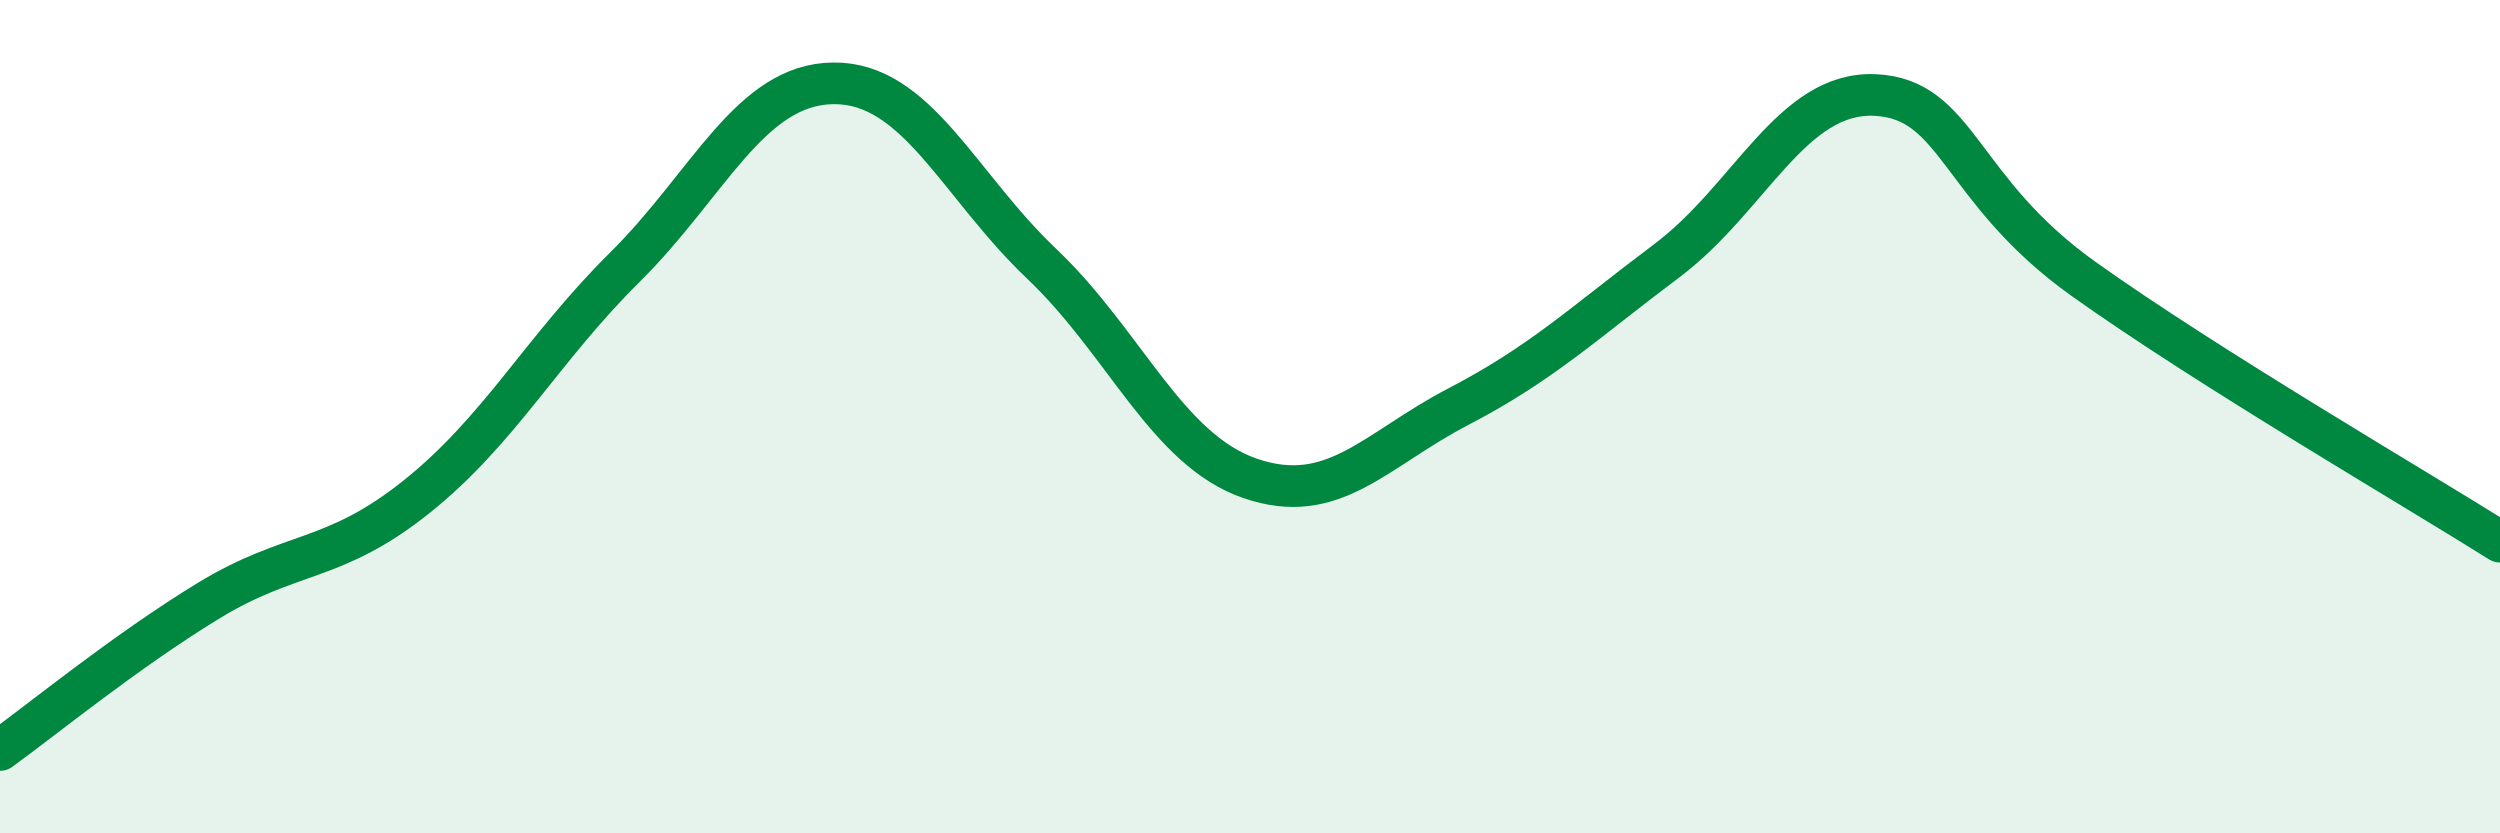
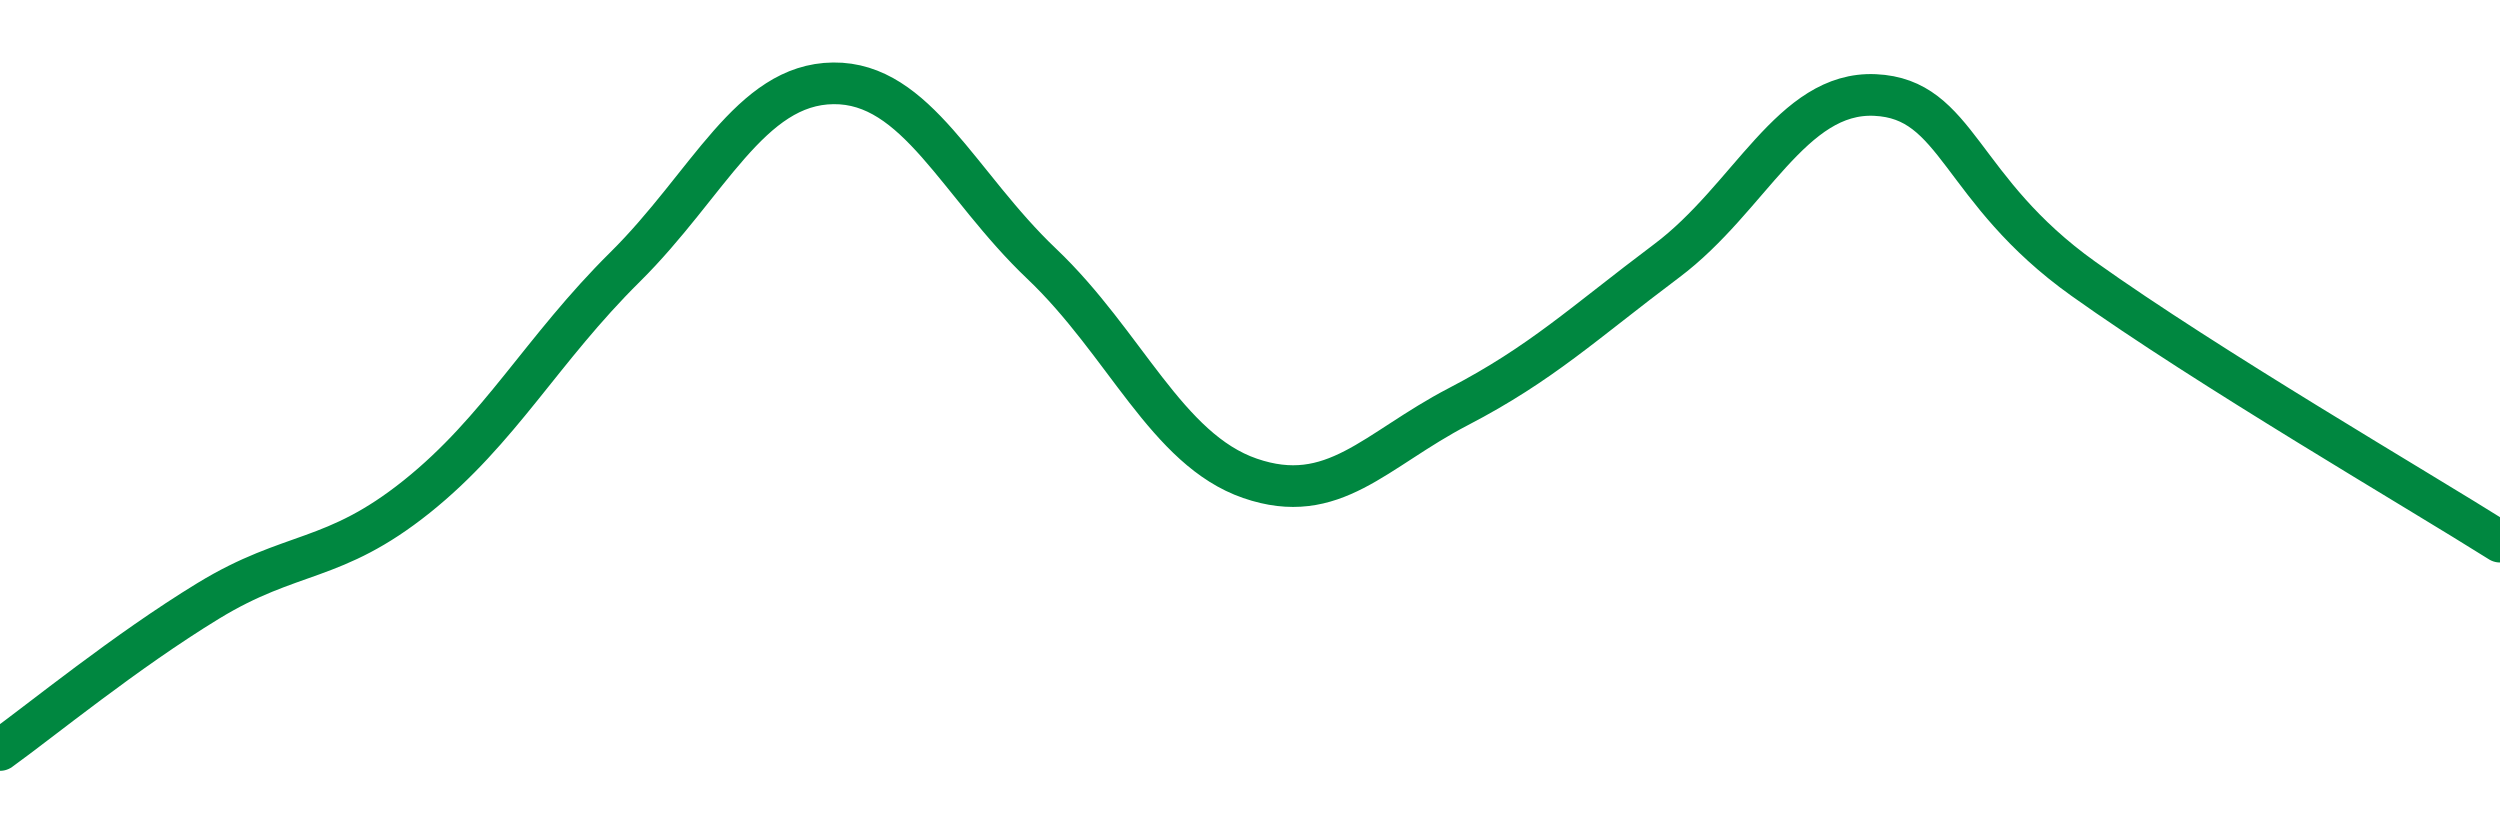
<svg xmlns="http://www.w3.org/2000/svg" width="60" height="20" viewBox="0 0 60 20">
-   <path d="M 0,18 C 1,17.28 3,15.64 5,14.42 C 7,13.2 8,13.52 10,11.92 C 12,10.32 13,8.39 15,6.41 C 17,4.43 18,2.02 20,2 C 22,1.98 23,4.43 25,6.33 C 27,8.23 28,10.79 30,11.48 C 32,12.17 33,10.8 35,9.76 C 37,8.72 38,7.76 40,6.26 C 42,4.76 43,2.19 45,2.28 C 47,2.37 47,4.55 50,6.69 C 53,8.83 58,11.74 60,13L60 20L0 20Z" fill="#008740" opacity="0.1" stroke-linecap="round" stroke-linejoin="round" />
  <path d="M 0,18 C 1,17.28 3,15.64 5,14.42 C 7,13.2 8,13.52 10,11.92 C 12,10.32 13,8.39 15,6.41 C 17,4.43 18,2.02 20,2 C 22,1.98 23,4.43 25,6.33 C 27,8.23 28,10.79 30,11.48 C 32,12.17 33,10.8 35,9.76 C 37,8.72 38,7.76 40,6.26 C 42,4.76 43,2.19 45,2.28 C 47,2.37 47,4.55 50,6.69 C 53,8.83 58,11.74 60,13" stroke="#008740" stroke-width="1" fill="none" stroke-linecap="round" stroke-linejoin="round" />
</svg>